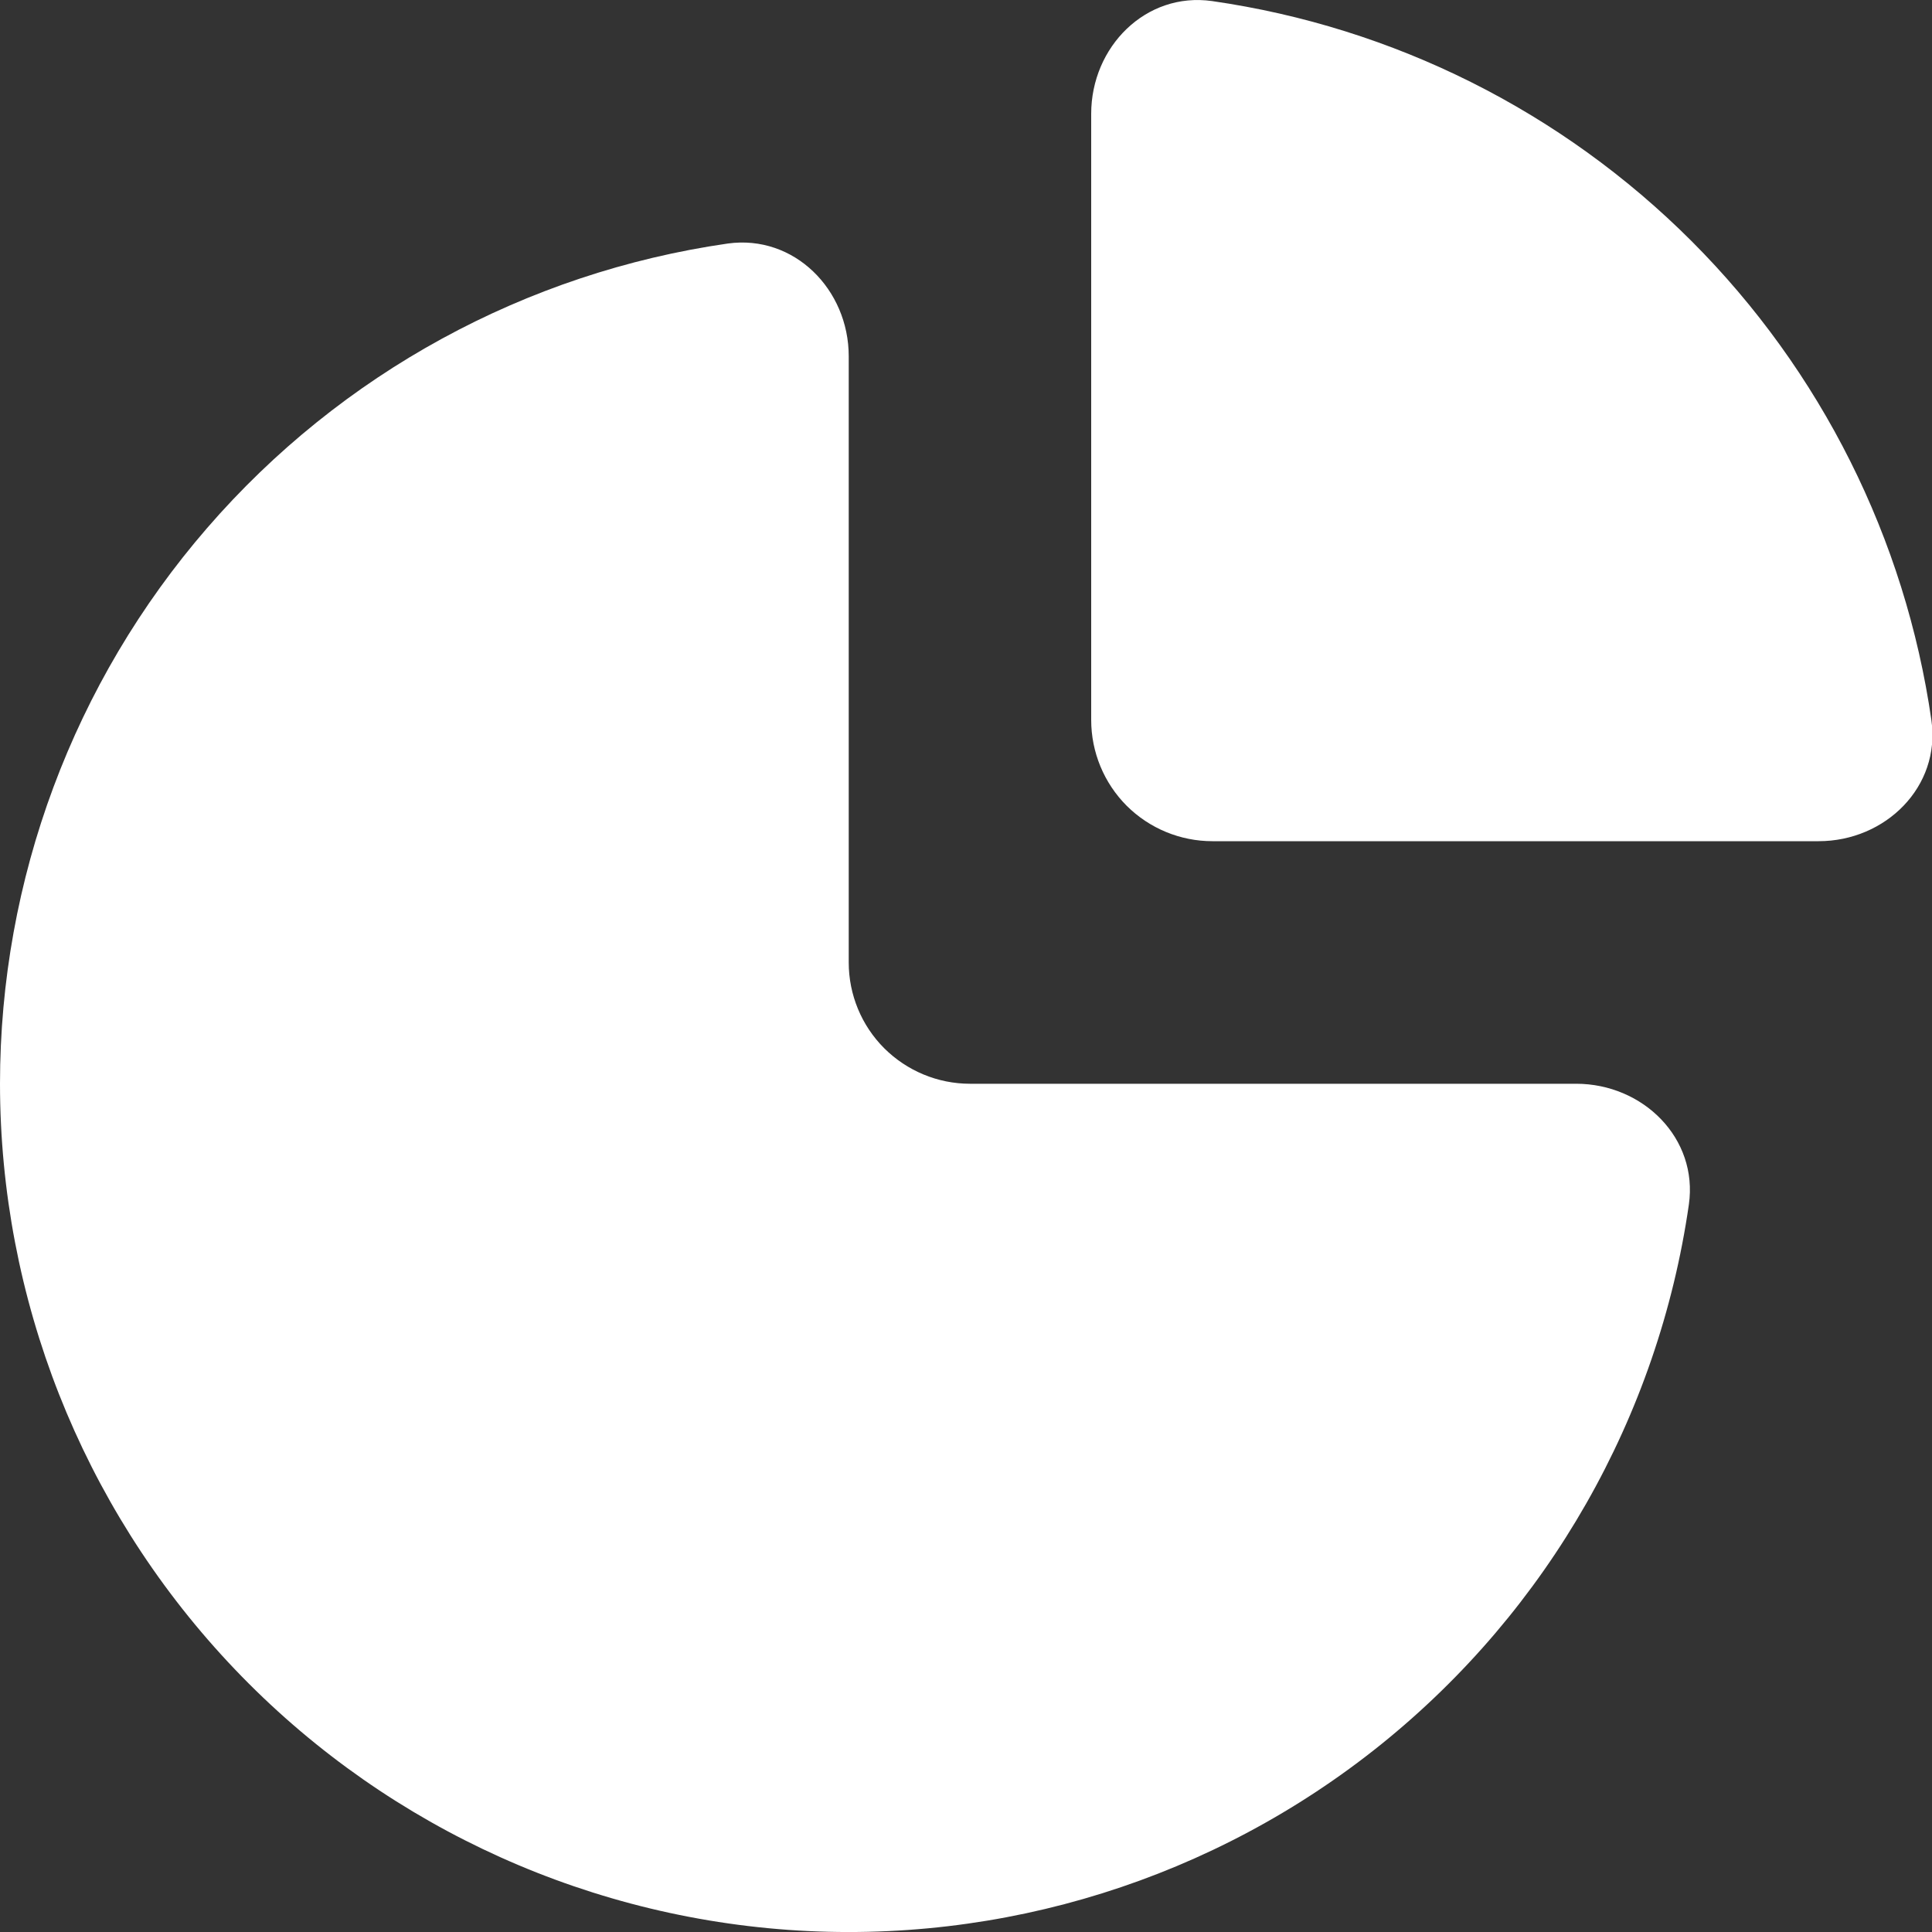
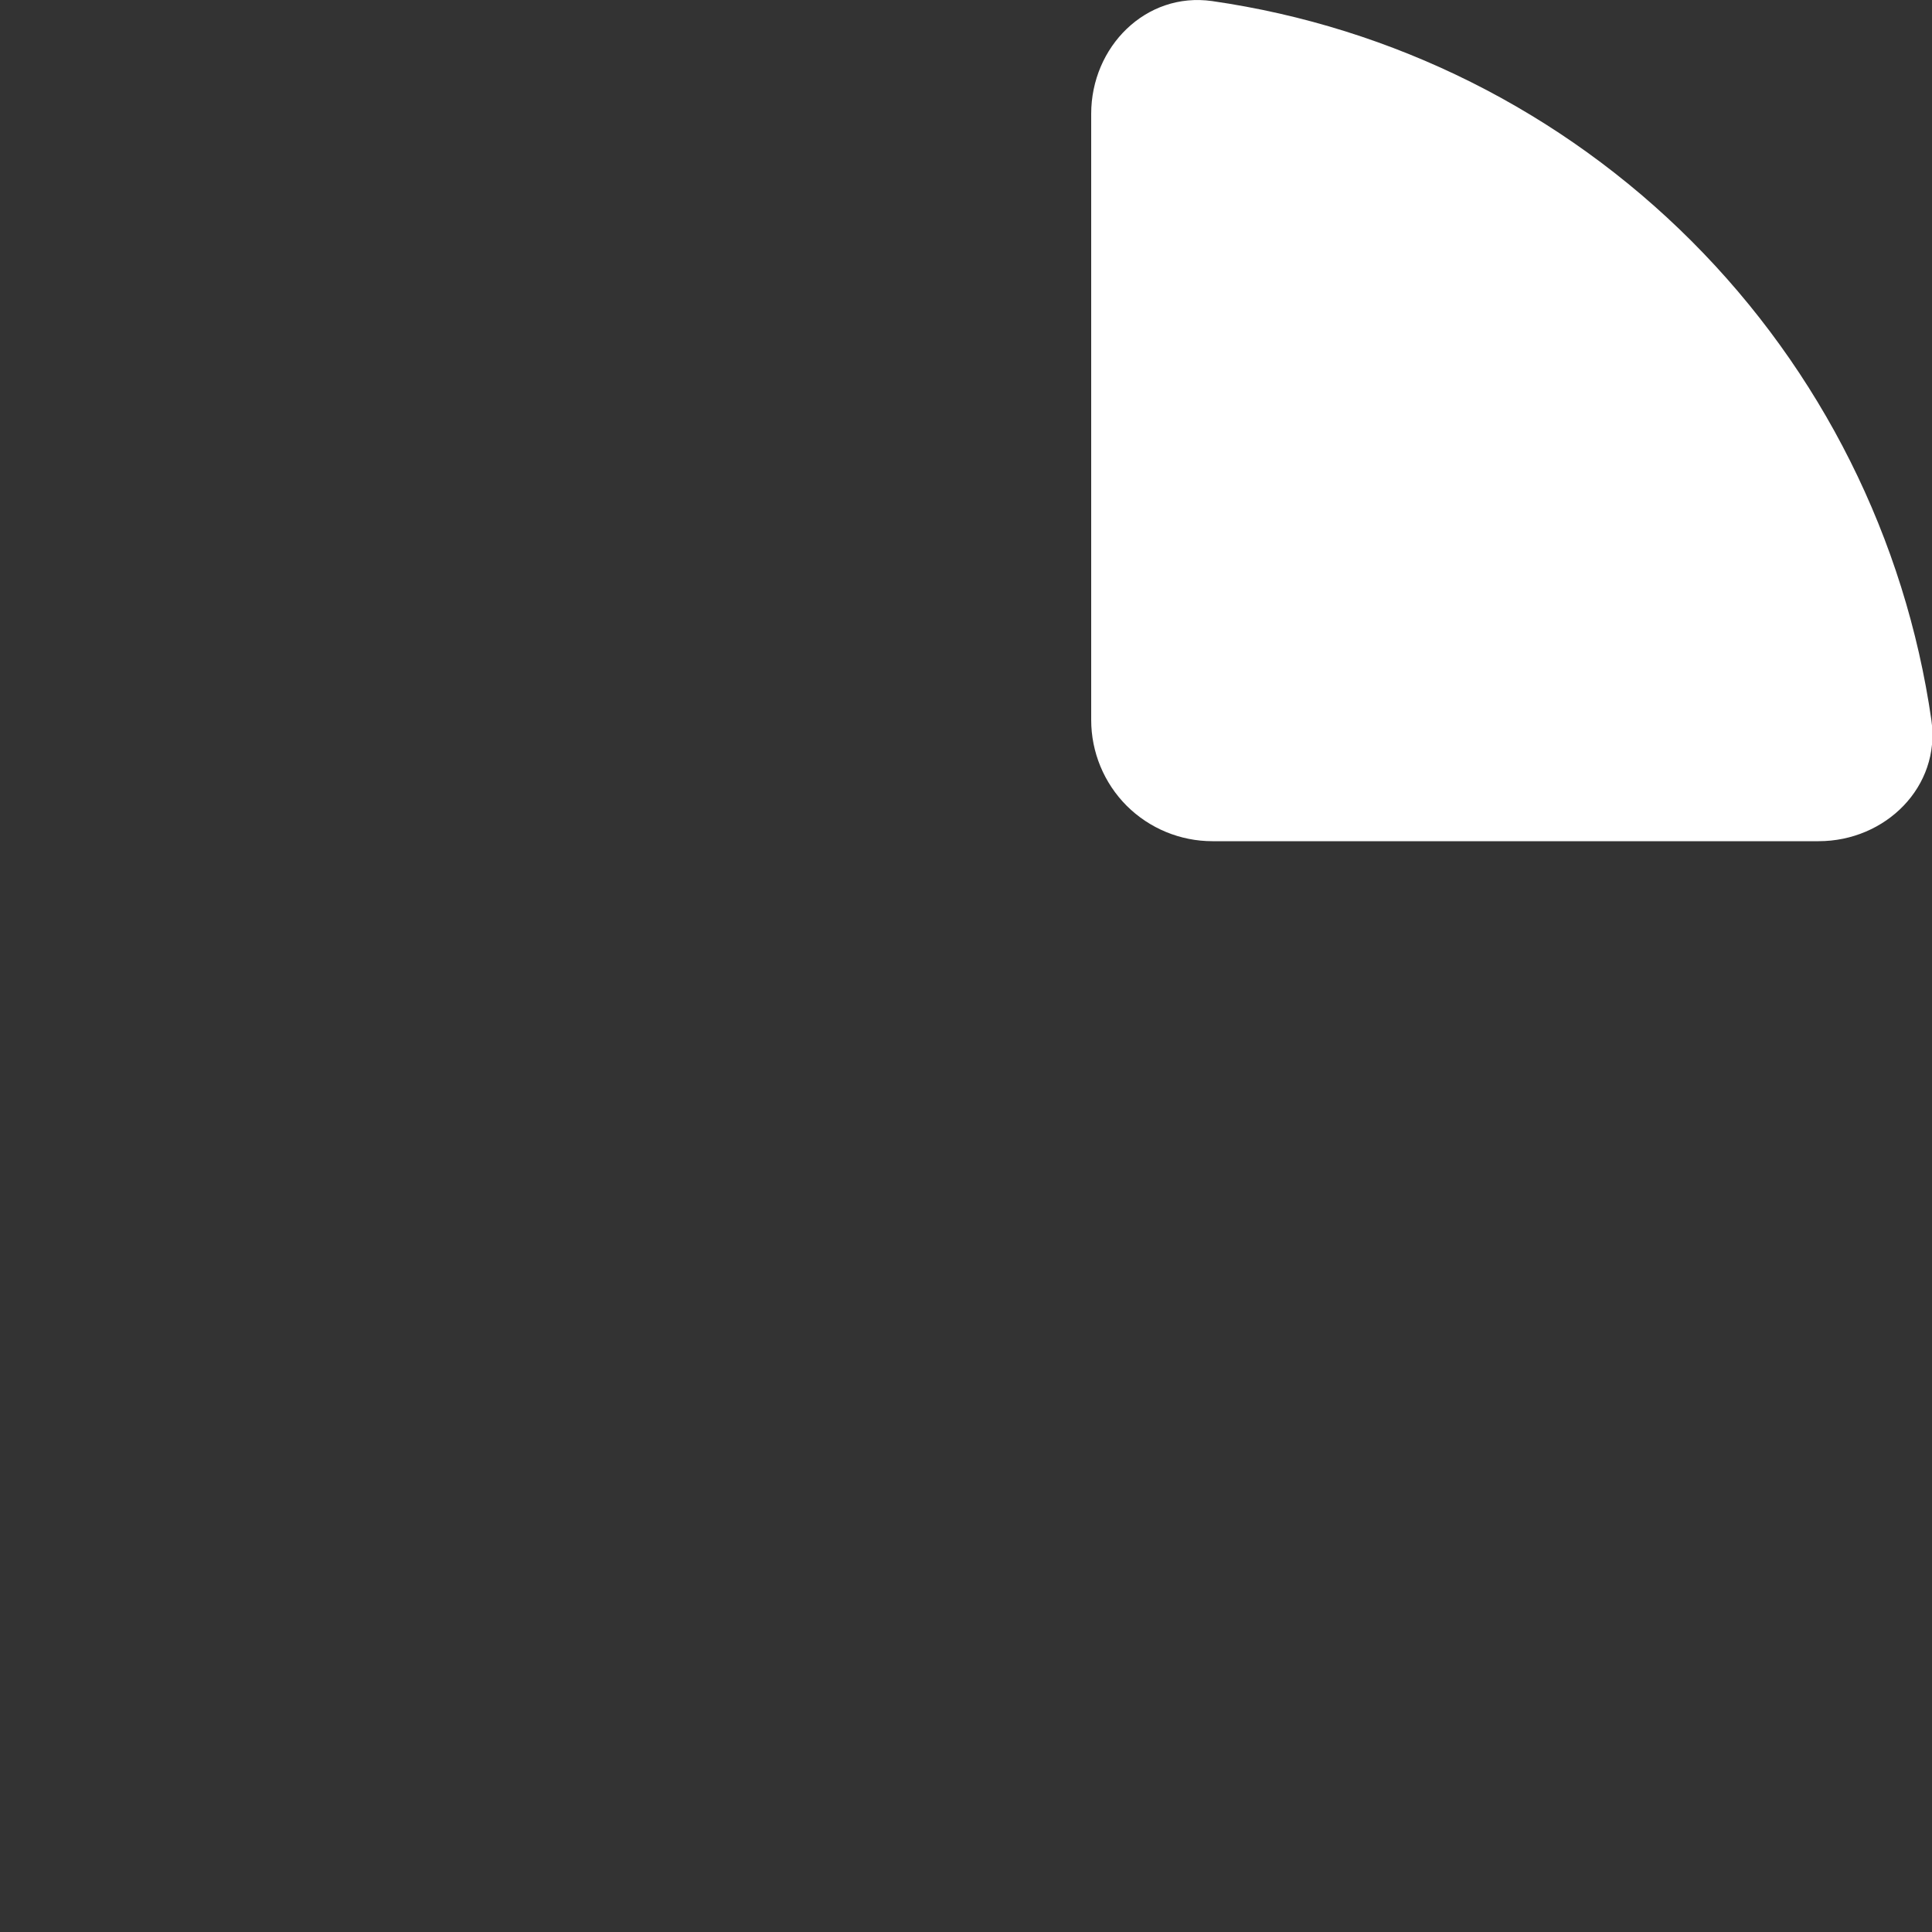
<svg xmlns="http://www.w3.org/2000/svg" width="20" height="20" viewBox="0 0 20 20" fill="none">
  <rect x="0" y="0" width="20" height="20" fill="#333333" stroke="none" />
  <path d="M12.551 8.708C12.218 8.708 11.899 8.576 11.663 8.341C11.428 8.105 11.296 7.786 11.296 7.453V1.178C11.296 0.485 11.861 -0.086 12.547 0.011C14.426 0.281 16.167 1.152 17.51 2.495C18.852 3.837 19.724 5.578 19.994 7.457C20.091 8.144 19.519 8.708 18.826 8.708H12.551Z" fill="white" />
-   <path d="M7.534 2.521C8.221 2.426 8.786 2.997 8.786 3.688V9.964C8.786 10.296 8.918 10.616 9.153 10.851C9.389 11.086 9.708 11.219 10.041 11.219H16.316C17.009 11.219 17.581 11.784 17.483 12.47C17.166 14.668 16.027 16.664 14.298 18.057C12.568 19.45 10.375 20.136 8.16 19.978C5.944 19.819 3.871 18.828 2.358 17.203C0.844 15.578 0.001 13.44 1.67056e-07 11.219C-0 9.105 0.761 7.062 2.145 5.465C3.529 3.867 5.442 2.822 7.534 2.521Z" fill="white" />
</svg>